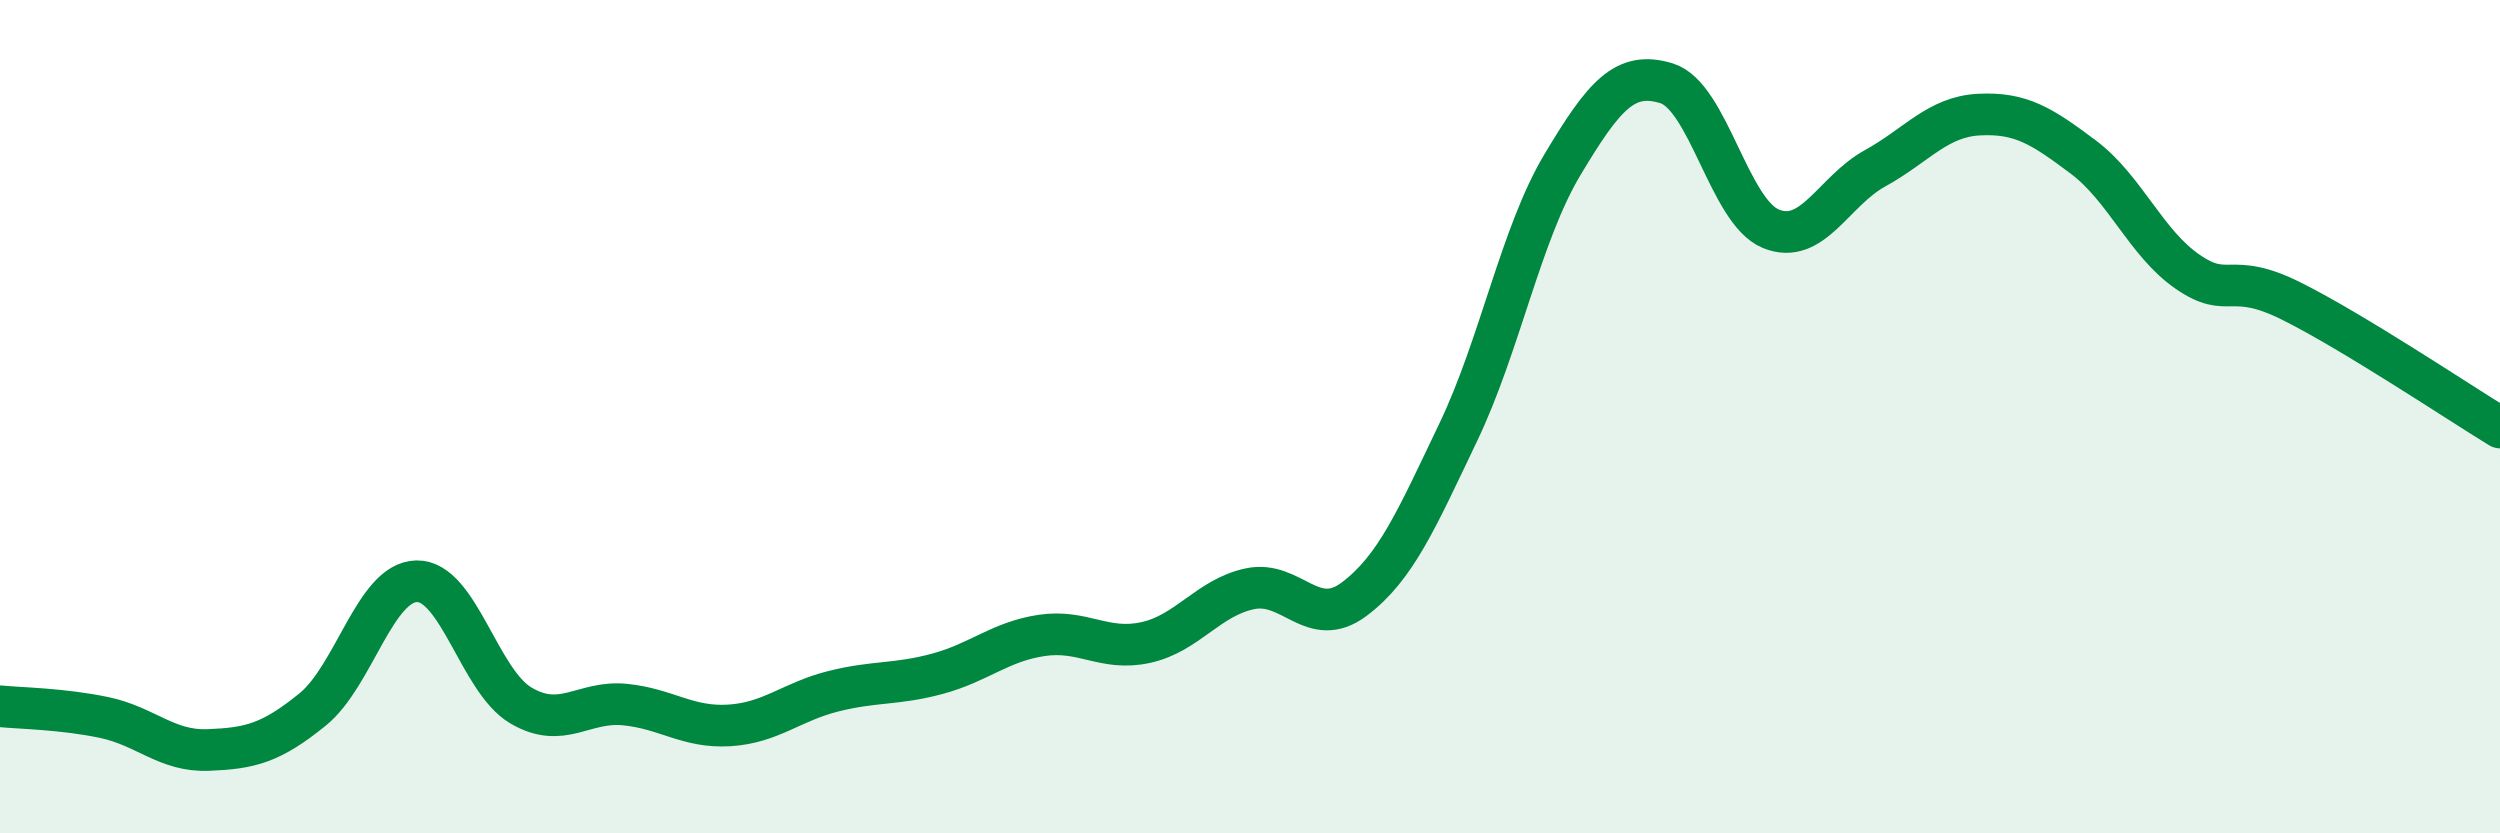
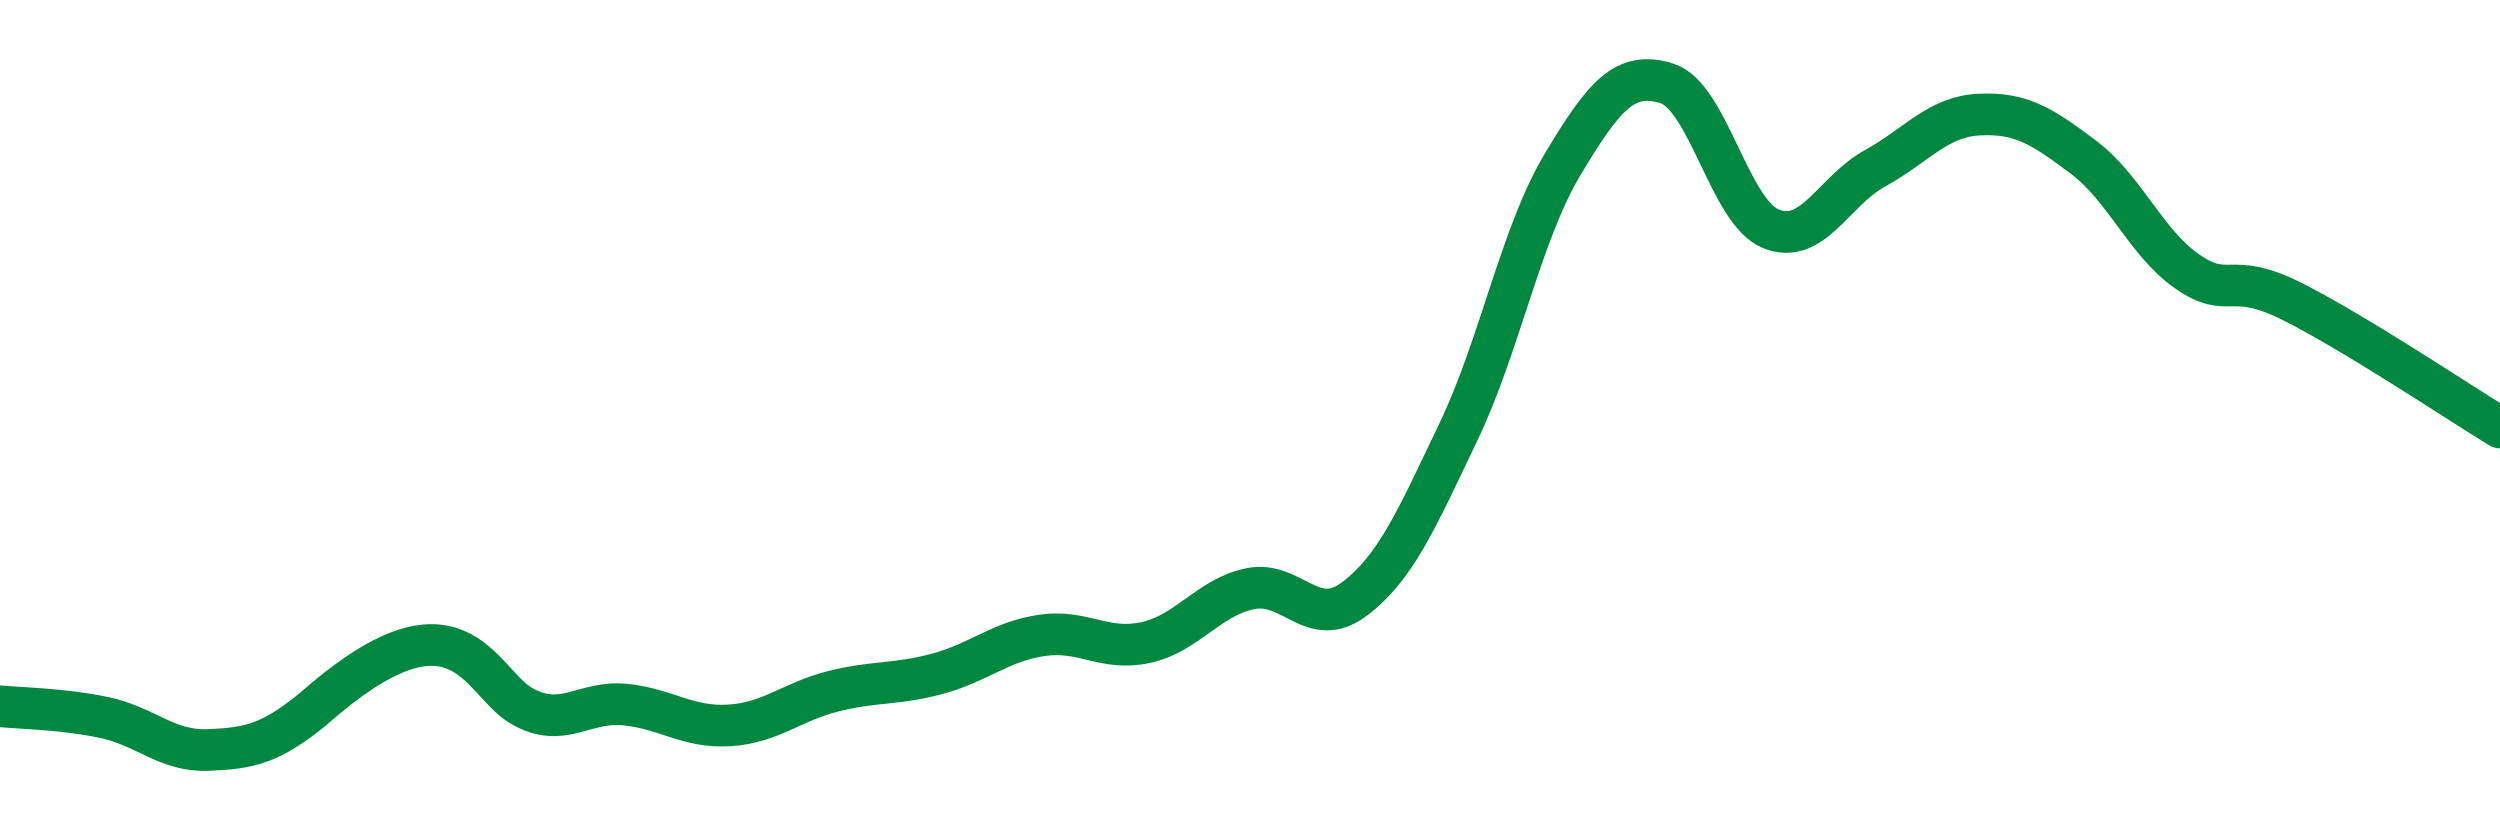
<svg xmlns="http://www.w3.org/2000/svg" width="60" height="20" viewBox="0 0 60 20">
-   <path d="M 0,16.95 C 0.5,17 1.5,17.01 2.5,17.22 C 3.5,17.43 4,18.04 5,18 C 6,17.96 6.5,17.84 7.5,17.03 C 8.5,16.22 9,13.97 10,13.95 C 11,13.93 11.5,16.34 12.5,16.93 C 13.5,17.52 14,16.81 15,16.91 C 16,17.01 16.5,17.47 17.5,17.41 C 18.5,17.35 19,16.84 20,16.59 C 21,16.34 21.5,16.44 22.5,16.17 C 23.5,15.9 24,15.4 25,15.25 C 26,15.1 26.5,15.64 27.5,15.42 C 28.5,15.2 29,14.34 30,14.13 C 31,13.92 31.5,15.13 32.5,14.38 C 33.5,13.63 34,12.46 35,10.37 C 36,8.28 36.5,5.62 37.5,3.95 C 38.5,2.28 39,1.69 40,2 C 41,2.31 41.5,5.08 42.5,5.49 C 43.5,5.9 44,4.59 45,4.04 C 46,3.49 46.5,2.8 47.5,2.75 C 48.5,2.7 49,3.02 50,3.77 C 51,4.52 51.5,5.83 52.5,6.52 C 53.5,7.21 53.5,6.48 55,7.23 C 56.5,7.98 59,9.65 60,10.26L60 20L0 20Z" fill="#008740" opacity="0.1" stroke-linecap="round" stroke-linejoin="round" />
-   <path d="M 0,16.95 C 0.5,17 1.5,17.01 2.5,17.22 C 3.5,17.43 4,18.04 5,18 C 6,17.96 6.5,17.84 7.5,17.03 C 8.5,16.22 9,13.97 10,13.95 C 11,13.93 11.5,16.34 12.5,16.93 C 13.5,17.52 14,16.81 15,16.91 C 16,17.01 16.5,17.47 17.5,17.41 C 18.5,17.35 19,16.84 20,16.59 C 21,16.34 21.5,16.44 22.5,16.17 C 23.5,15.9 24,15.4 25,15.25 C 26,15.1 26.5,15.64 27.5,15.42 C 28.5,15.2 29,14.34 30,14.13 C 31,13.92 31.5,15.13 32.5,14.38 C 33.5,13.63 34,12.46 35,10.37 C 36,8.28 36.5,5.62 37.5,3.95 C 38.5,2.28 39,1.69 40,2 C 41,2.31 41.5,5.08 42.5,5.49 C 43.5,5.9 44,4.59 45,4.04 C 46,3.49 46.5,2.8 47.5,2.75 C 48.5,2.7 49,3.02 50,3.77 C 51,4.52 51.5,5.83 52.5,6.52 C 53.5,7.21 53.5,6.48 55,7.23 C 56.5,7.98 59,9.65 60,10.26" stroke="#008740" stroke-width="1" fill="none" stroke-linecap="round" stroke-linejoin="round" />
+   <path d="M 0,16.95 C 0.5,17 1.5,17.01 2.5,17.22 C 3.5,17.43 4,18.04 5,18 C 6,17.96 6.5,17.84 7.5,17.03 C 11,13.93 11.5,16.34 12.5,16.93 C 13.5,17.52 14,16.81 15,16.91 C 16,17.01 16.5,17.47 17.5,17.41 C 18.5,17.35 19,16.84 20,16.59 C 21,16.34 21.5,16.44 22.5,16.17 C 23.5,15.9 24,15.4 25,15.25 C 26,15.1 26.5,15.64 27.5,15.42 C 28.5,15.2 29,14.34 30,14.13 C 31,13.92 31.5,15.13 32.5,14.38 C 33.5,13.63 34,12.46 35,10.37 C 36,8.28 36.5,5.62 37.5,3.95 C 38.5,2.28 39,1.69 40,2 C 41,2.31 41.5,5.08 42.5,5.49 C 43.5,5.9 44,4.59 45,4.04 C 46,3.49 46.5,2.8 47.5,2.75 C 48.5,2.7 49,3.02 50,3.77 C 51,4.52 51.5,5.83 52.5,6.52 C 53.5,7.21 53.5,6.48 55,7.23 C 56.5,7.98 59,9.65 60,10.26" stroke="#008740" stroke-width="1" fill="none" stroke-linecap="round" stroke-linejoin="round" />
</svg>